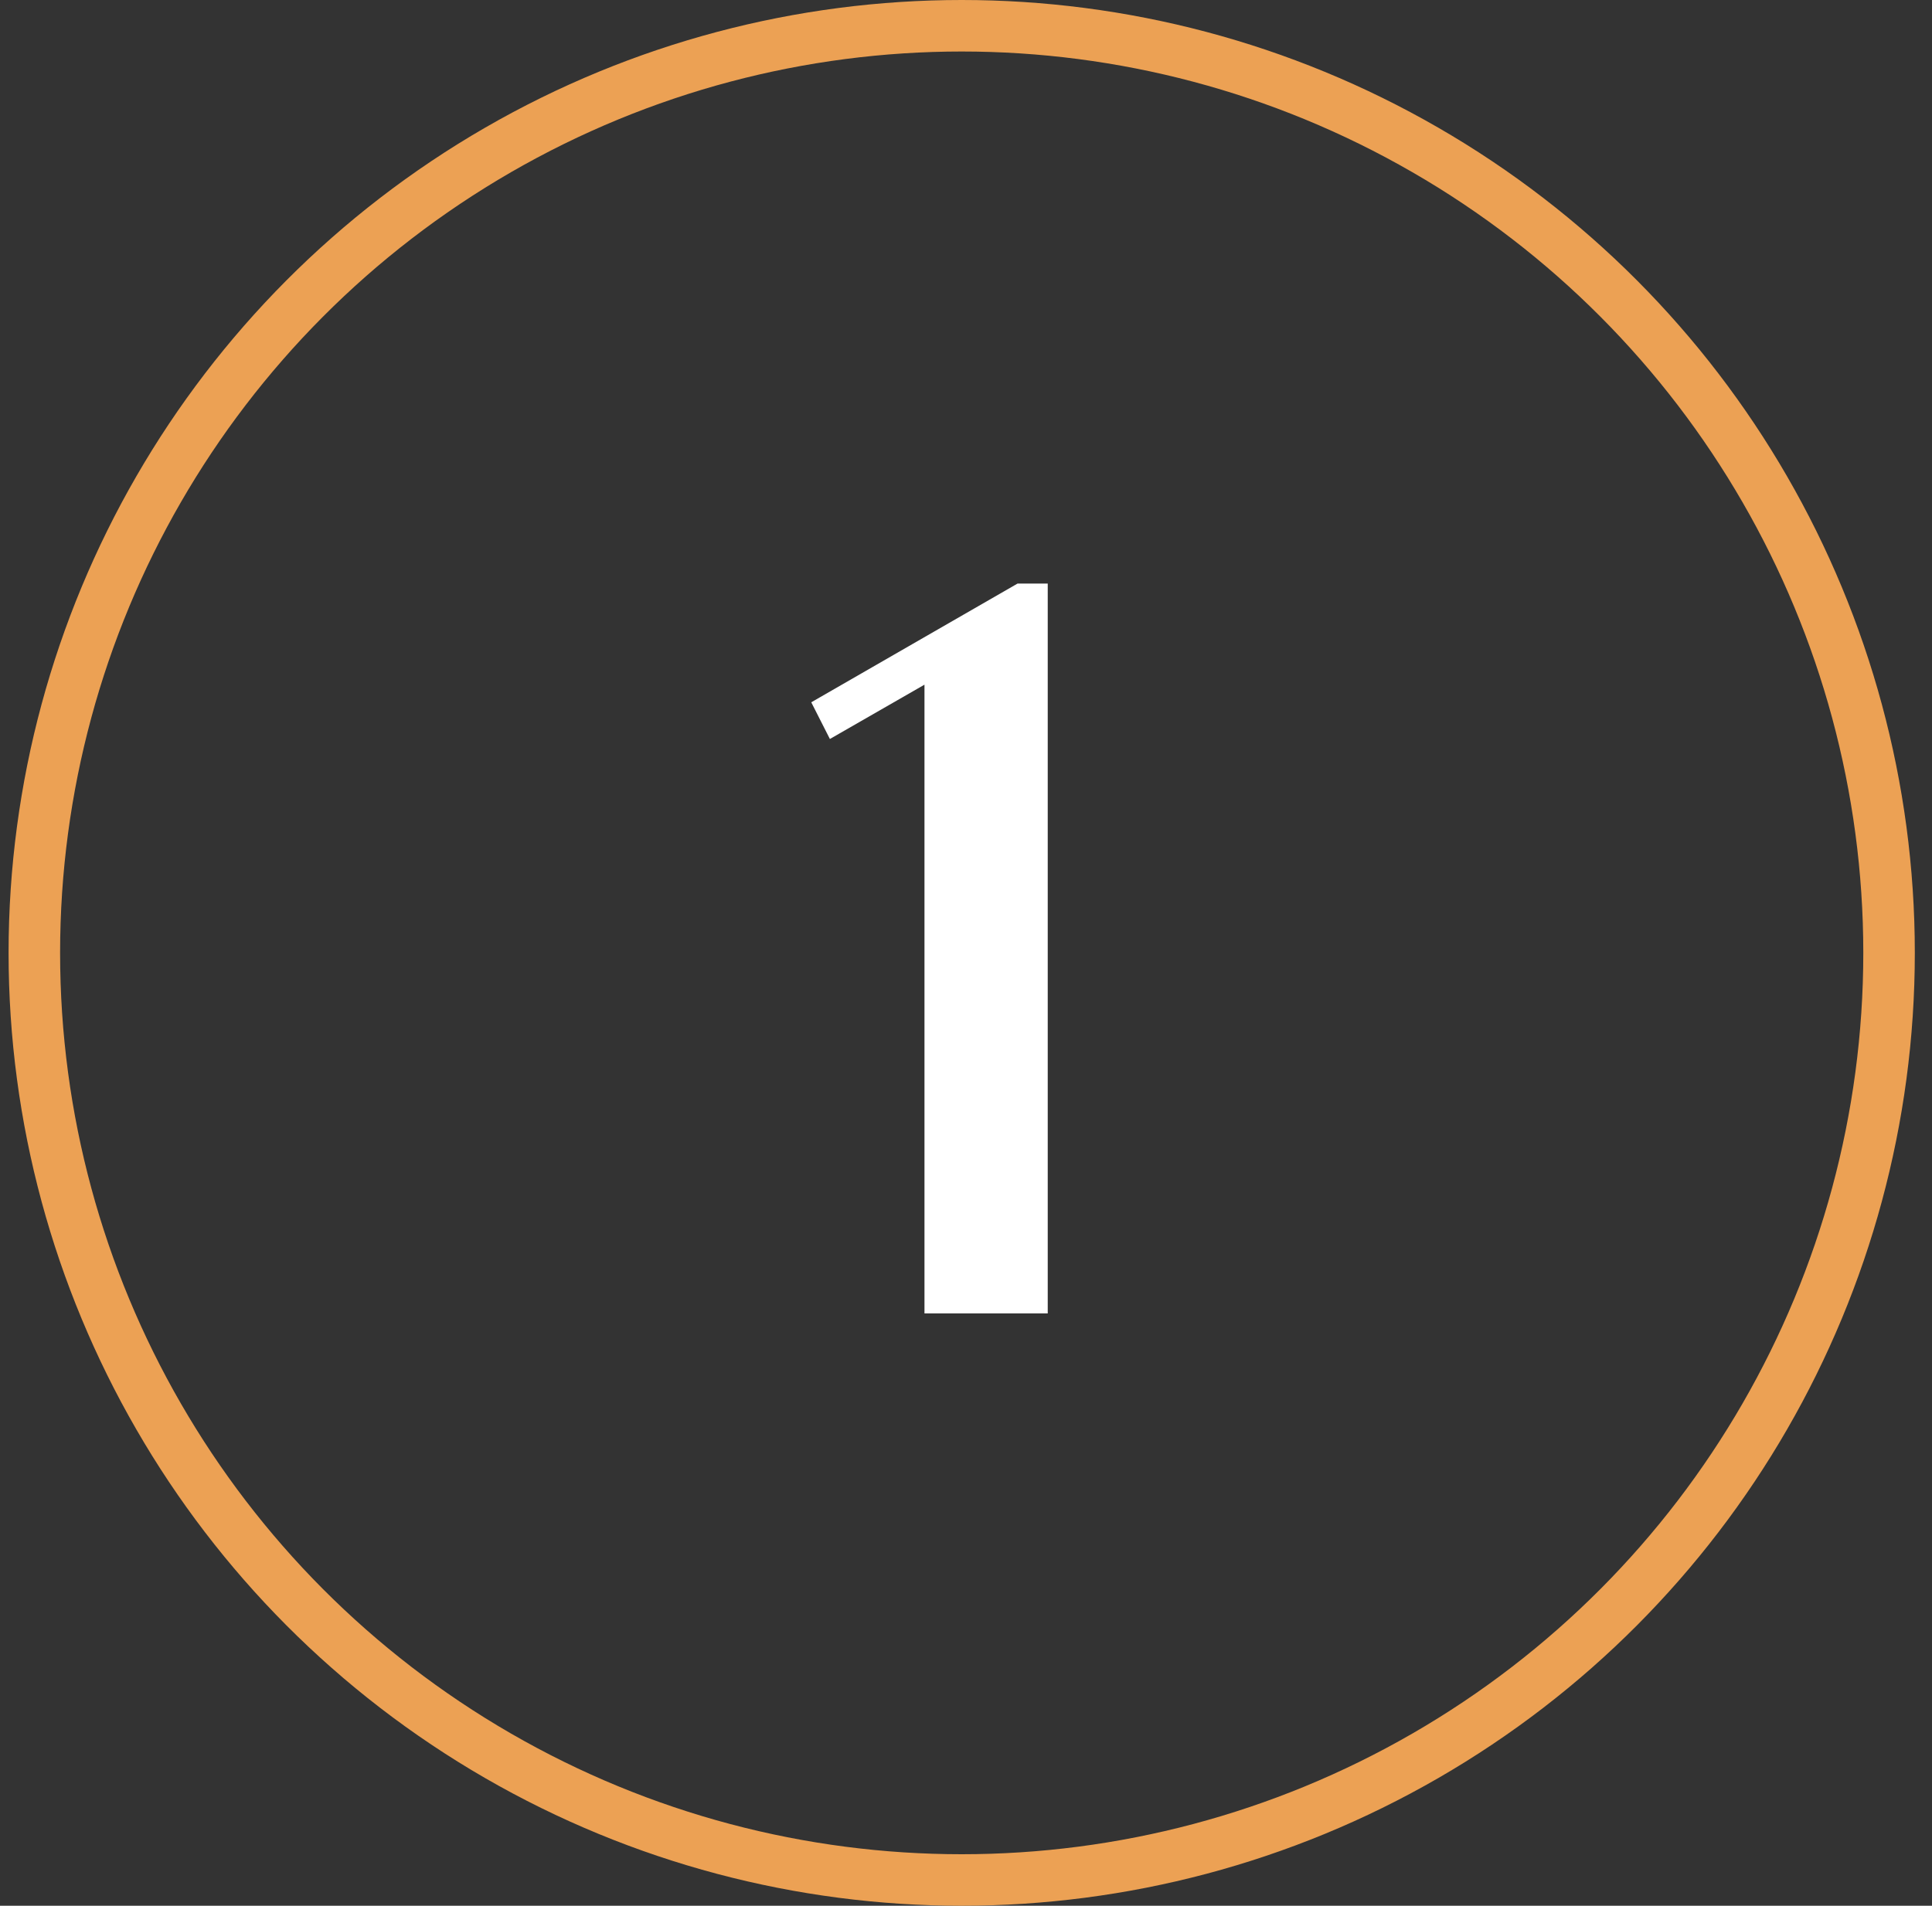
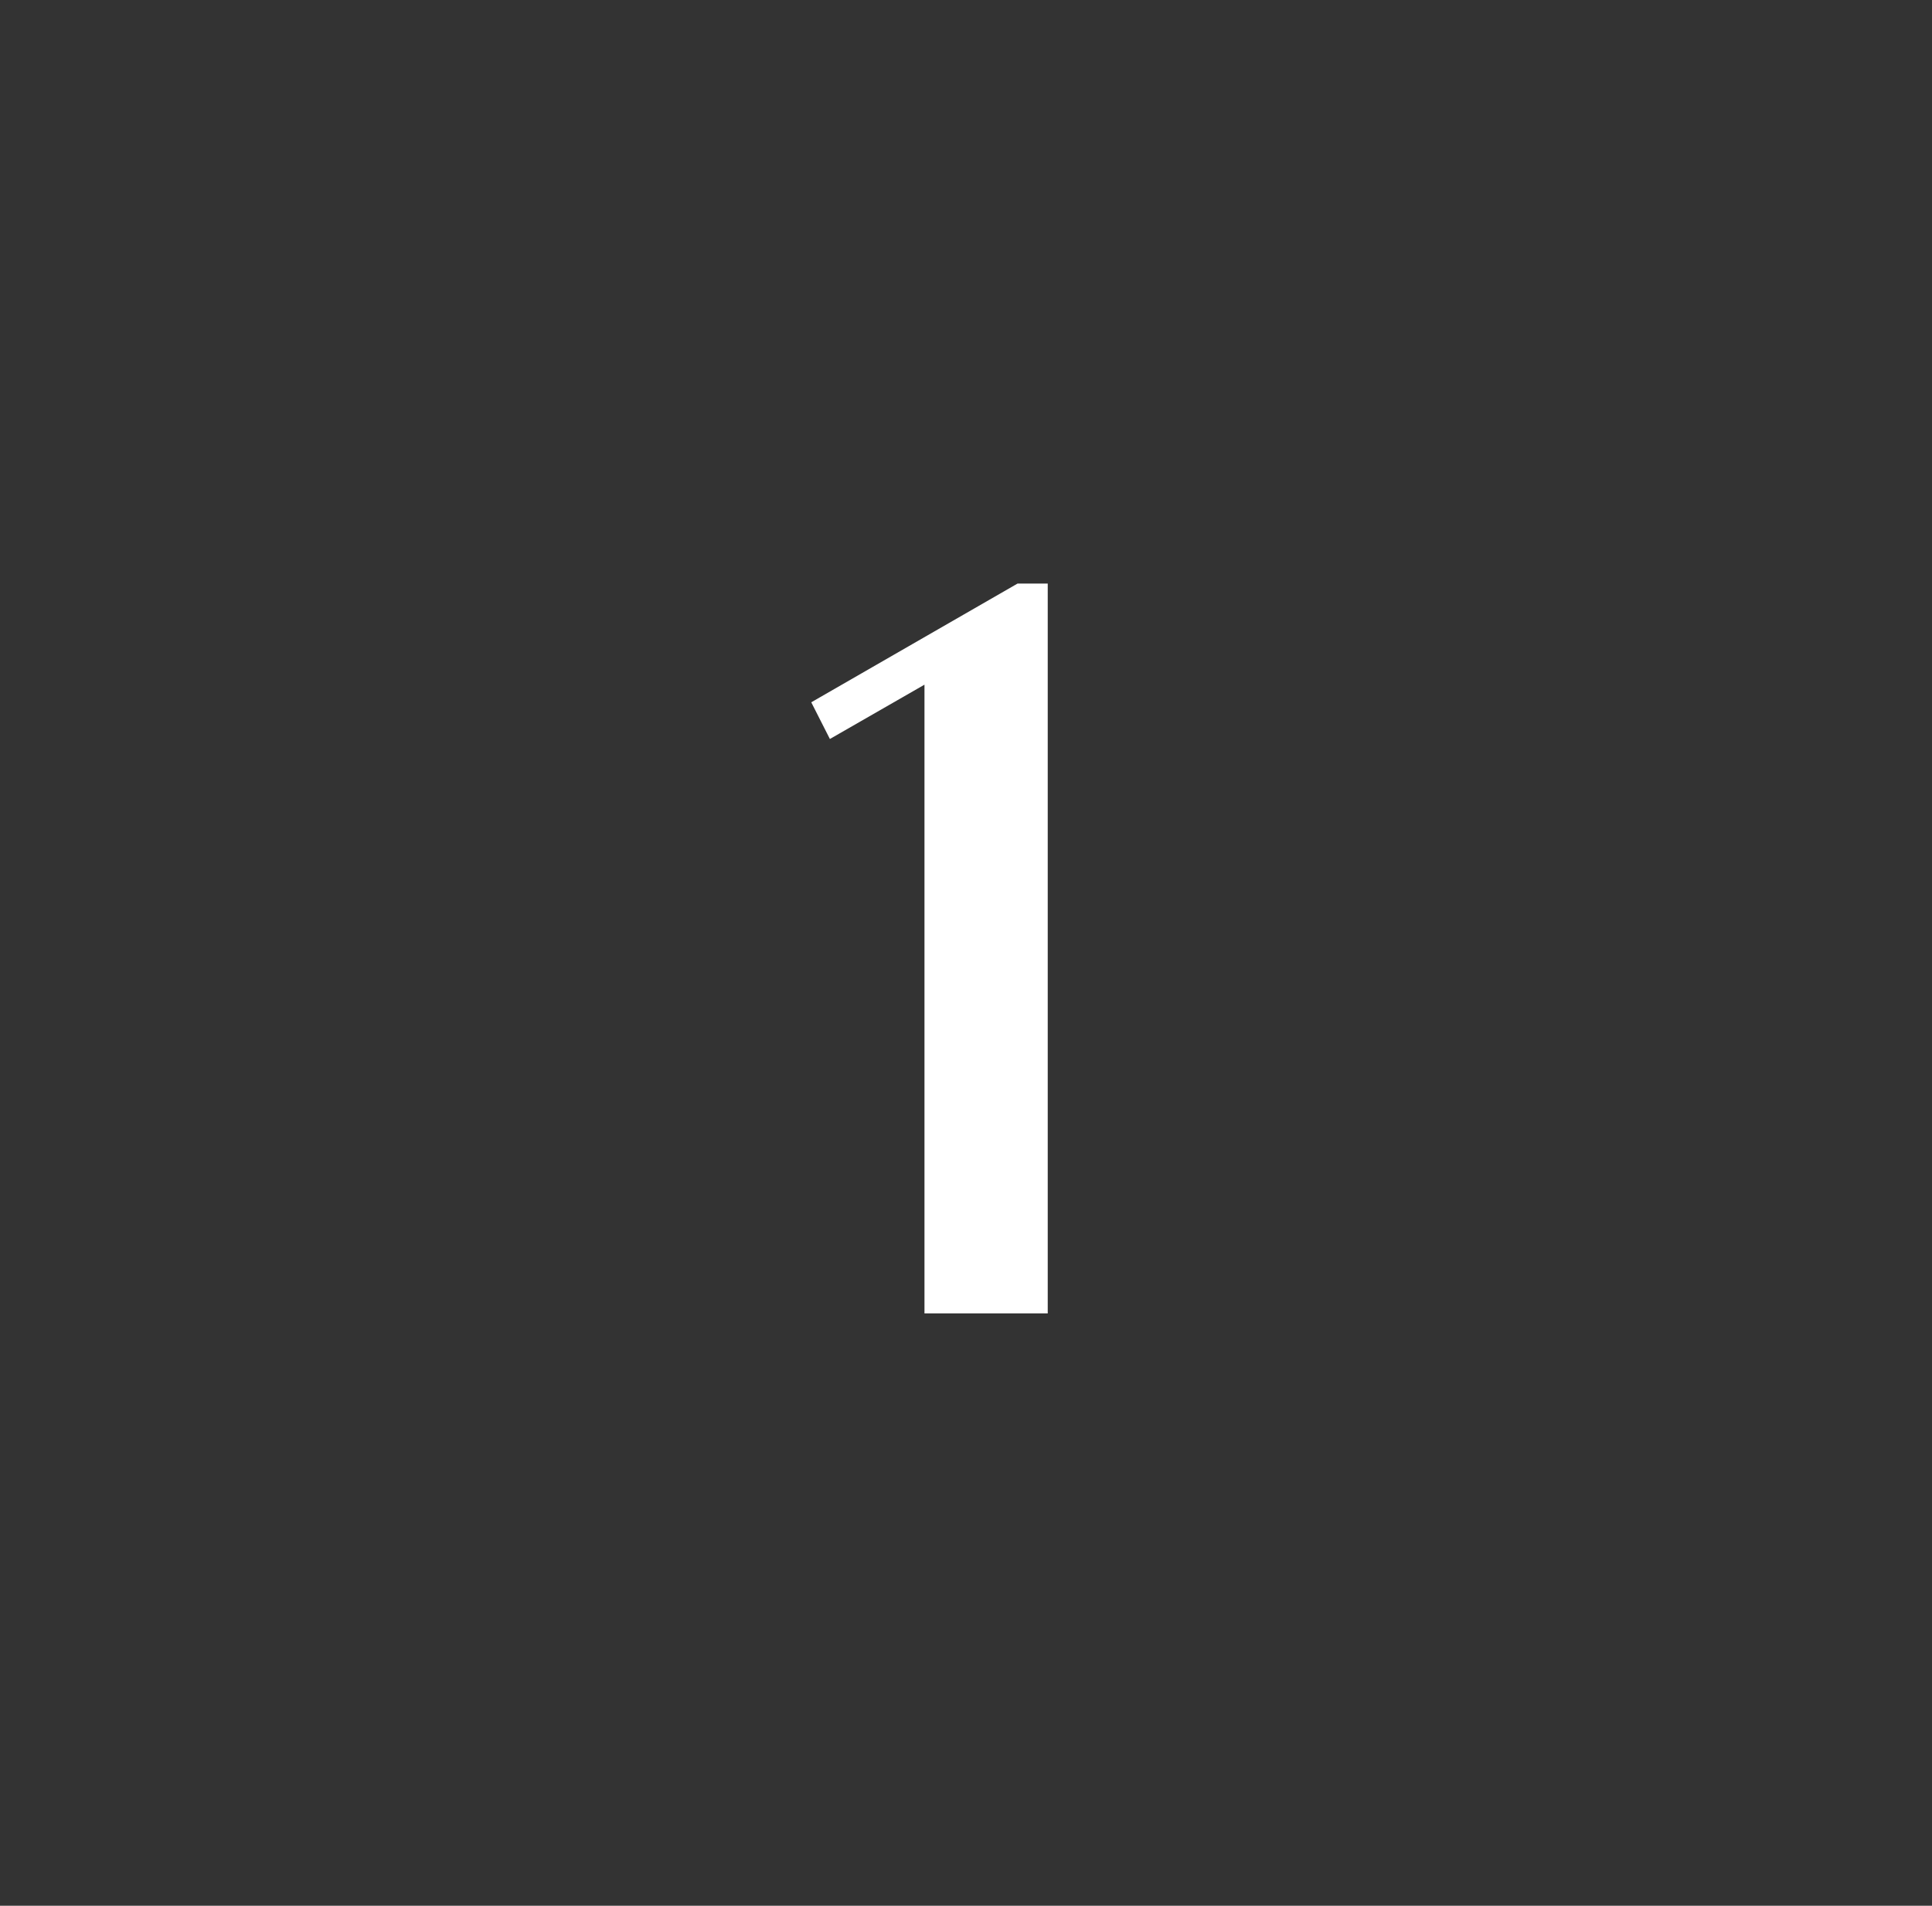
<svg xmlns="http://www.w3.org/2000/svg" width="75" height="74" viewBox="0 0 75 74" fill="none">
  <rect x="0" y="0" width="75" height="74" fill="#333333" stroke="none" />
  <path d="M35.888 51V26.586L32.216 28.695L31.493 27.27L39.501 22.66H40.673V51H35.888Z" fill="white" />
-   <circle cx="37.333" cy="37" r="36" stroke="#ECA154" stroke-width="2" />
</svg>